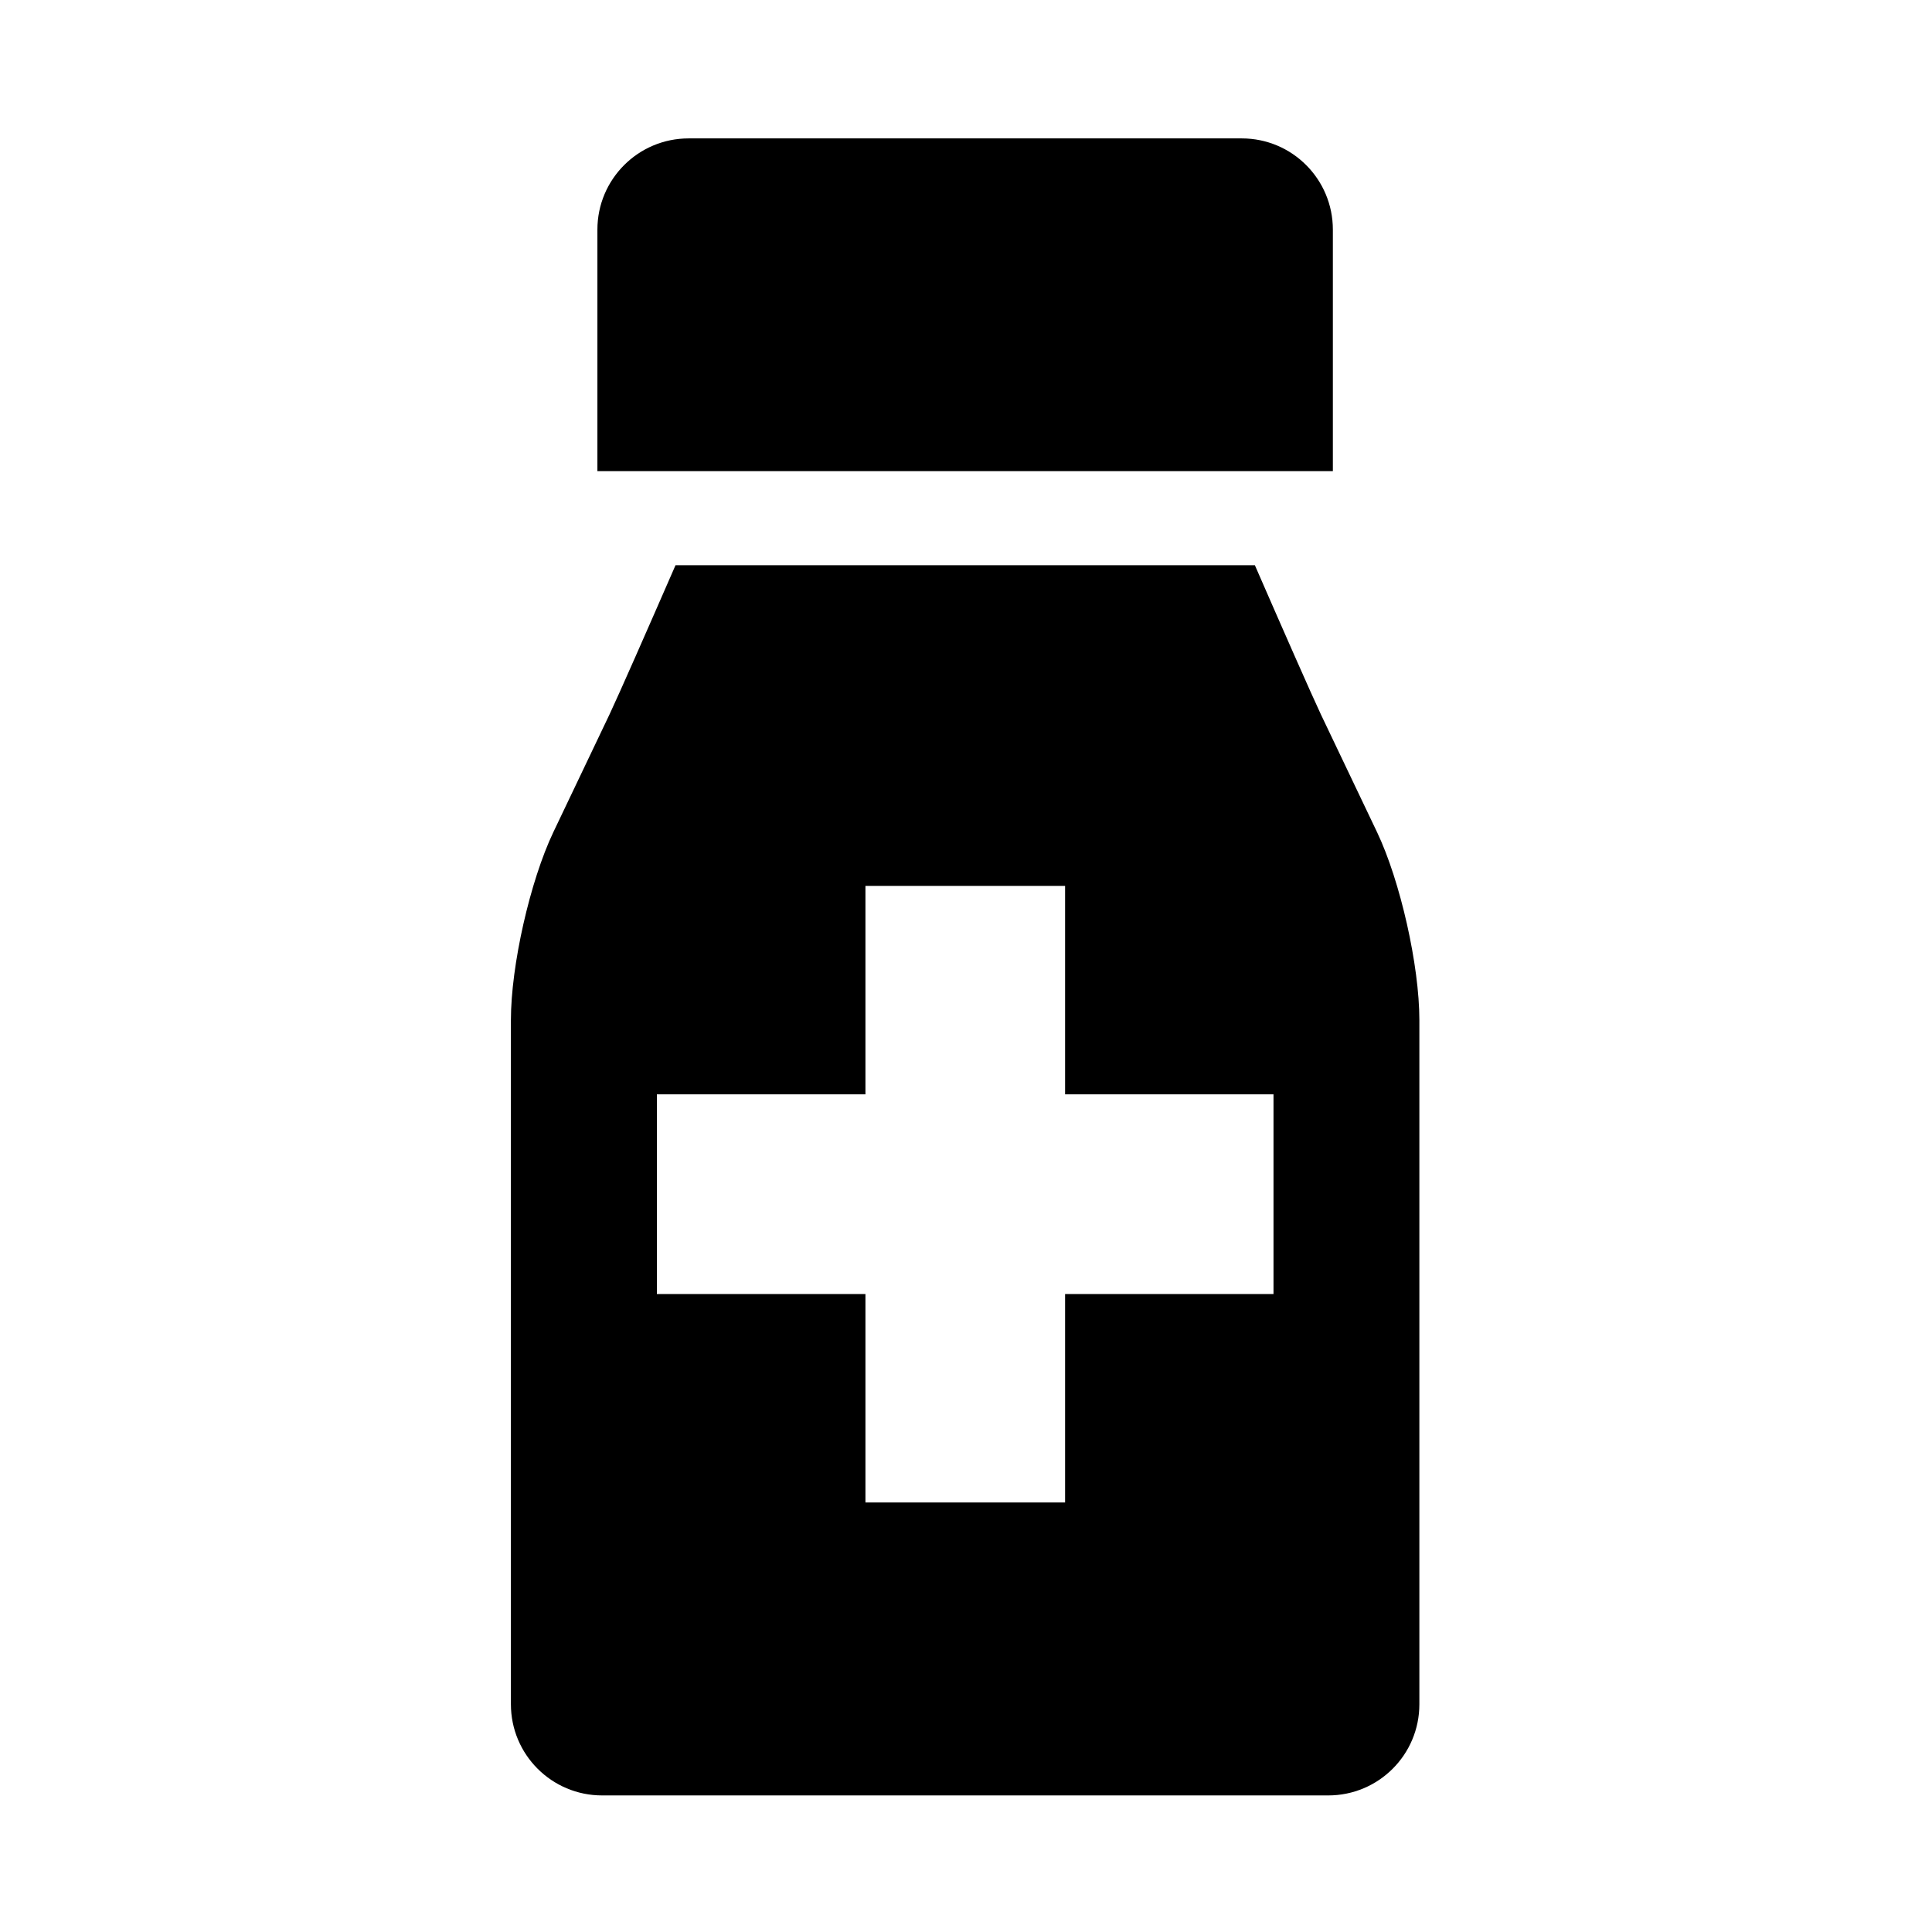
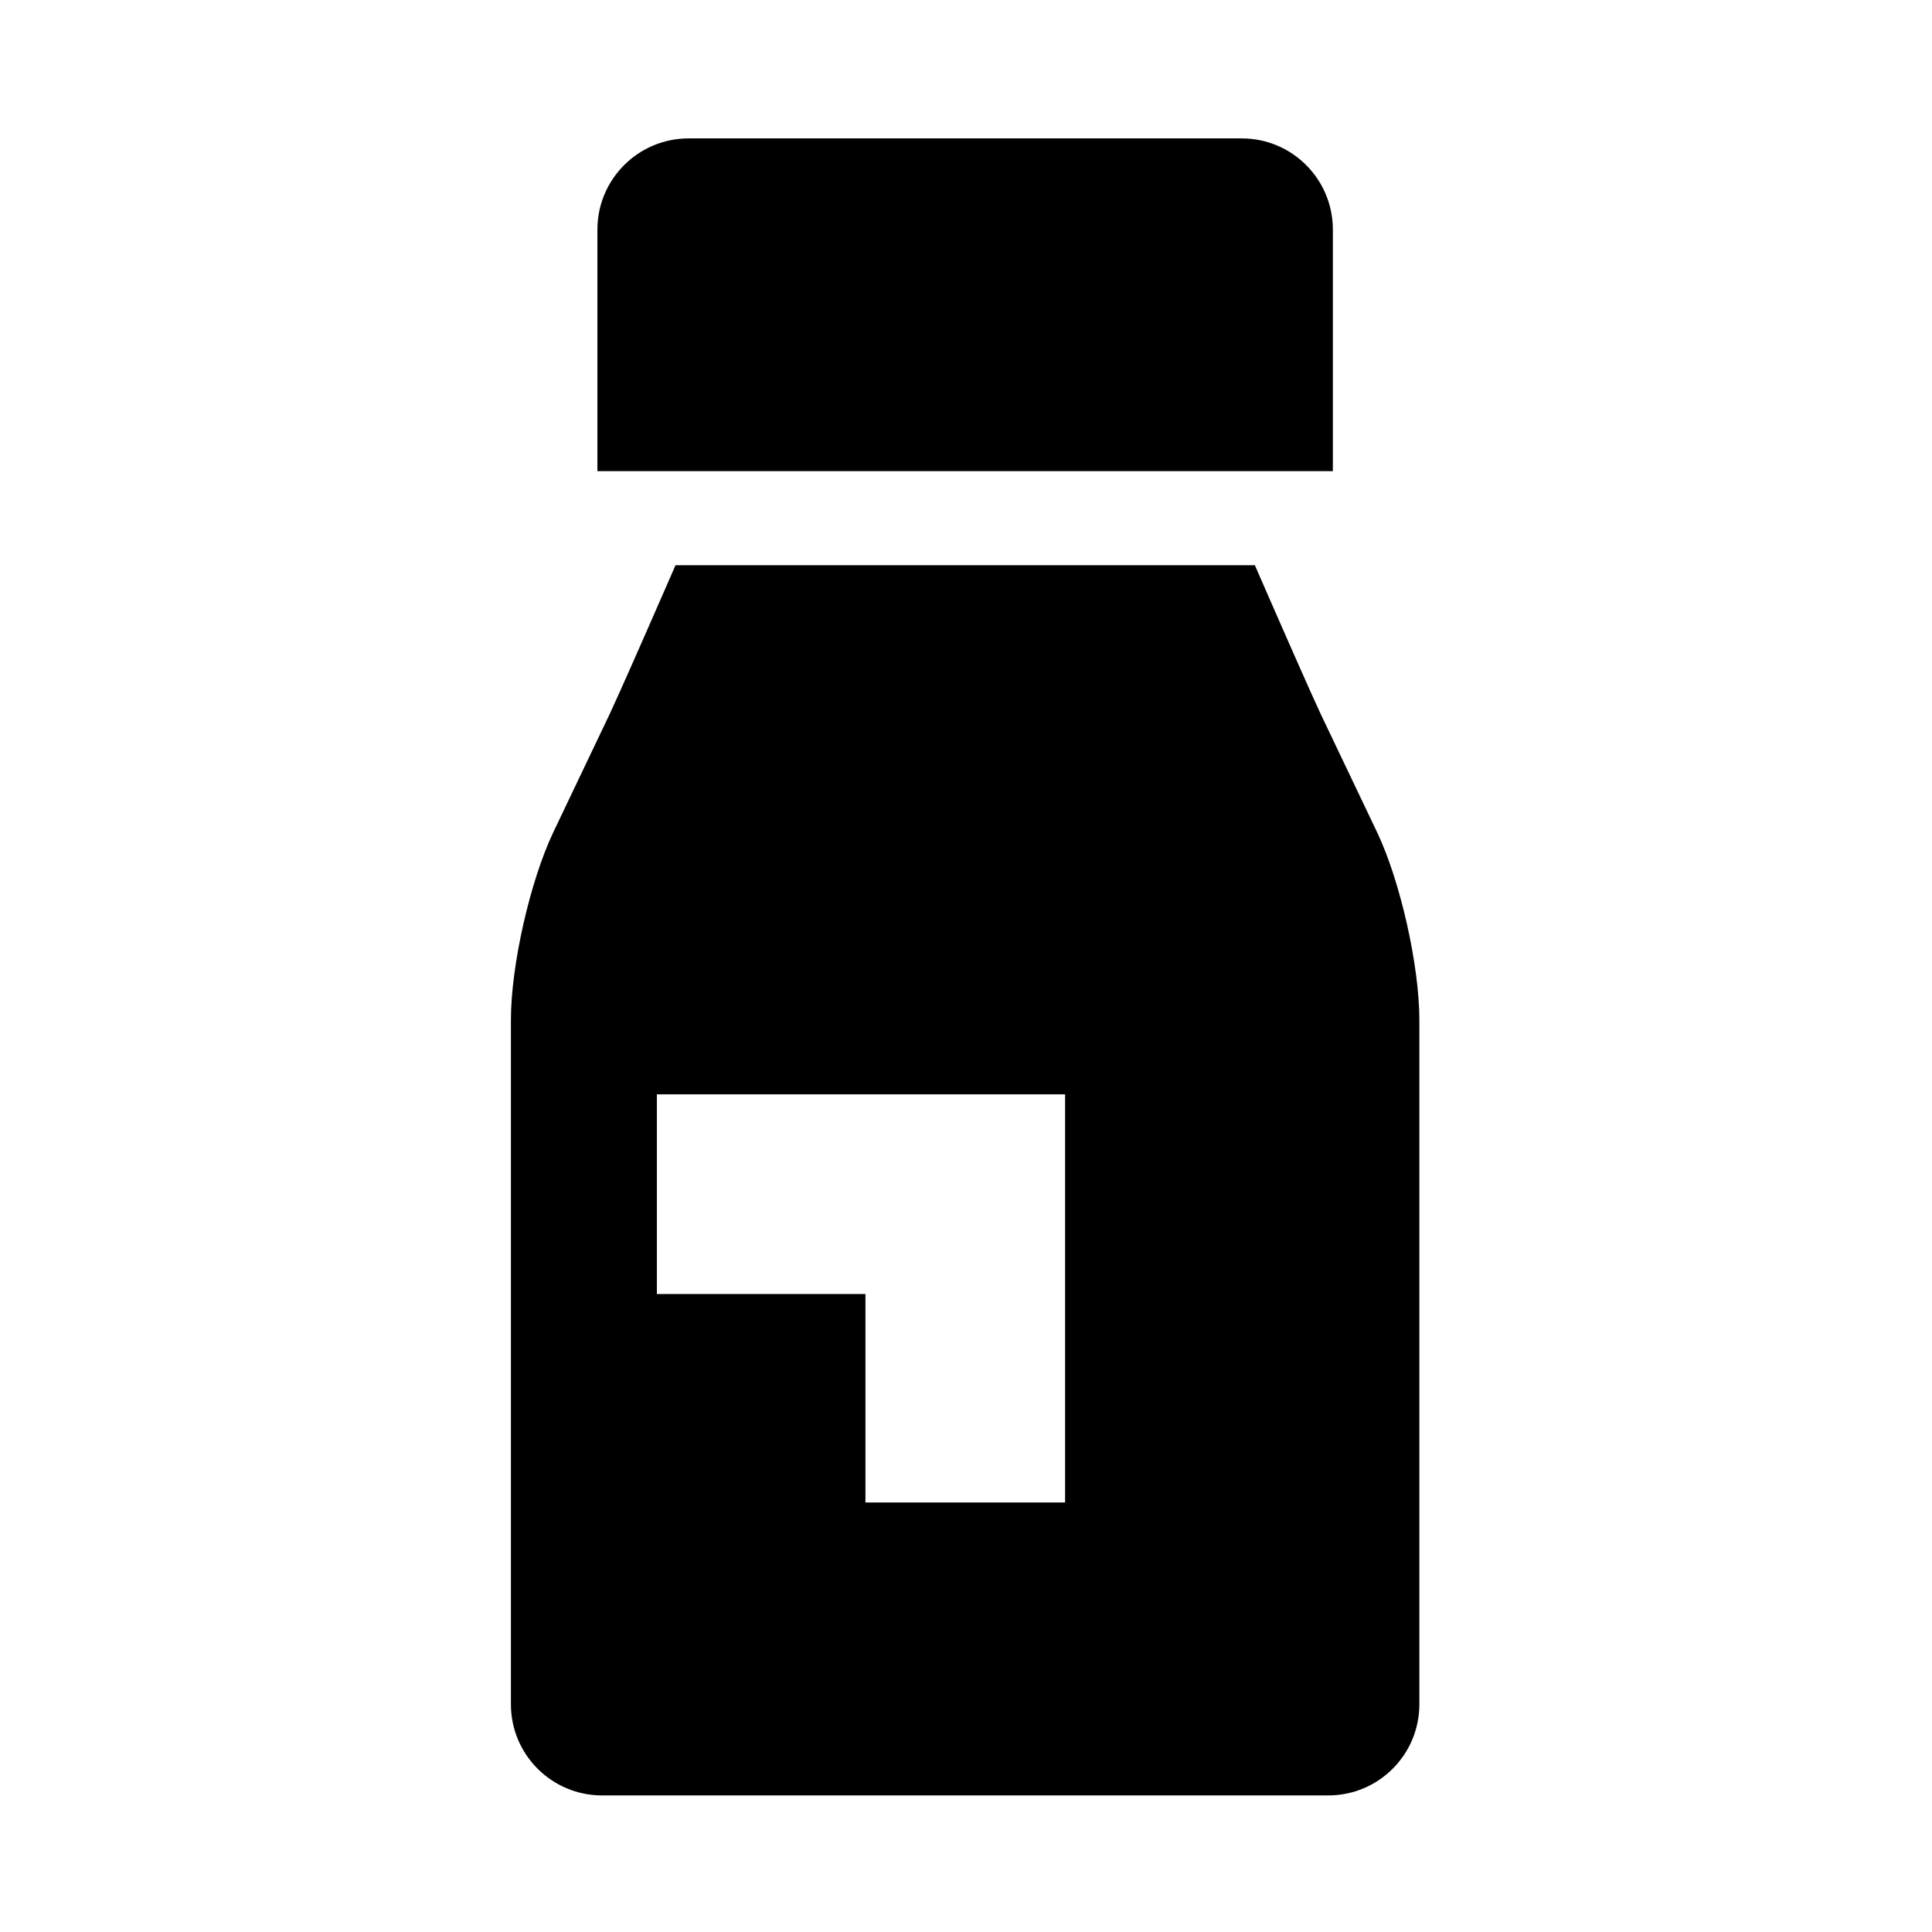
<svg xmlns="http://www.w3.org/2000/svg" viewBox="0 0 512 512">
-   <path d="M364.93 220.525l-14.911-31.263c-2.551-5.43-9.846-21.996-17.464-39.473H179.021c-7.62 17.477-14.913 34.043-17.463 39.473l-14.914 31.263c-6.181 12.981-11.248 35.385-11.248 49.785v181.332c0 13.358 10.825 24.165 24.167 24.165H351.98c13.373 0 24.167-10.807 24.167-24.165V270.311c-.001-14.401-5.036-36.804-11.217-49.786zm-27.438 122.4h-55.233v55.252H229.35v-55.252h-55.27v-52.911h55.27v-55.25h52.909v55.25h55.233v52.911zm15.731-282.066c0-13.362-10.794-24.181-24.135-24.181H182.486c-13.346 0-24.169 10.819-24.169 24.181v63.996h194.905V60.859z" />
+   <path d="M364.93 220.525l-14.911-31.263c-2.551-5.43-9.846-21.996-17.464-39.473H179.021c-7.62 17.477-14.913 34.043-17.463 39.473l-14.914 31.263c-6.181 12.981-11.248 35.385-11.248 49.785v181.332c0 13.358 10.825 24.165 24.167 24.165H351.98c13.373 0 24.167-10.807 24.167-24.165V270.311c-.001-14.401-5.036-36.804-11.217-49.786zm-27.438 122.4h-55.233v55.252H229.35v-55.252h-55.27v-52.911h55.27h52.909v55.25h55.233v52.911zm15.731-282.066c0-13.362-10.794-24.181-24.135-24.181H182.486c-13.346 0-24.169 10.819-24.169 24.181v63.996h194.905V60.859z" />
</svg>